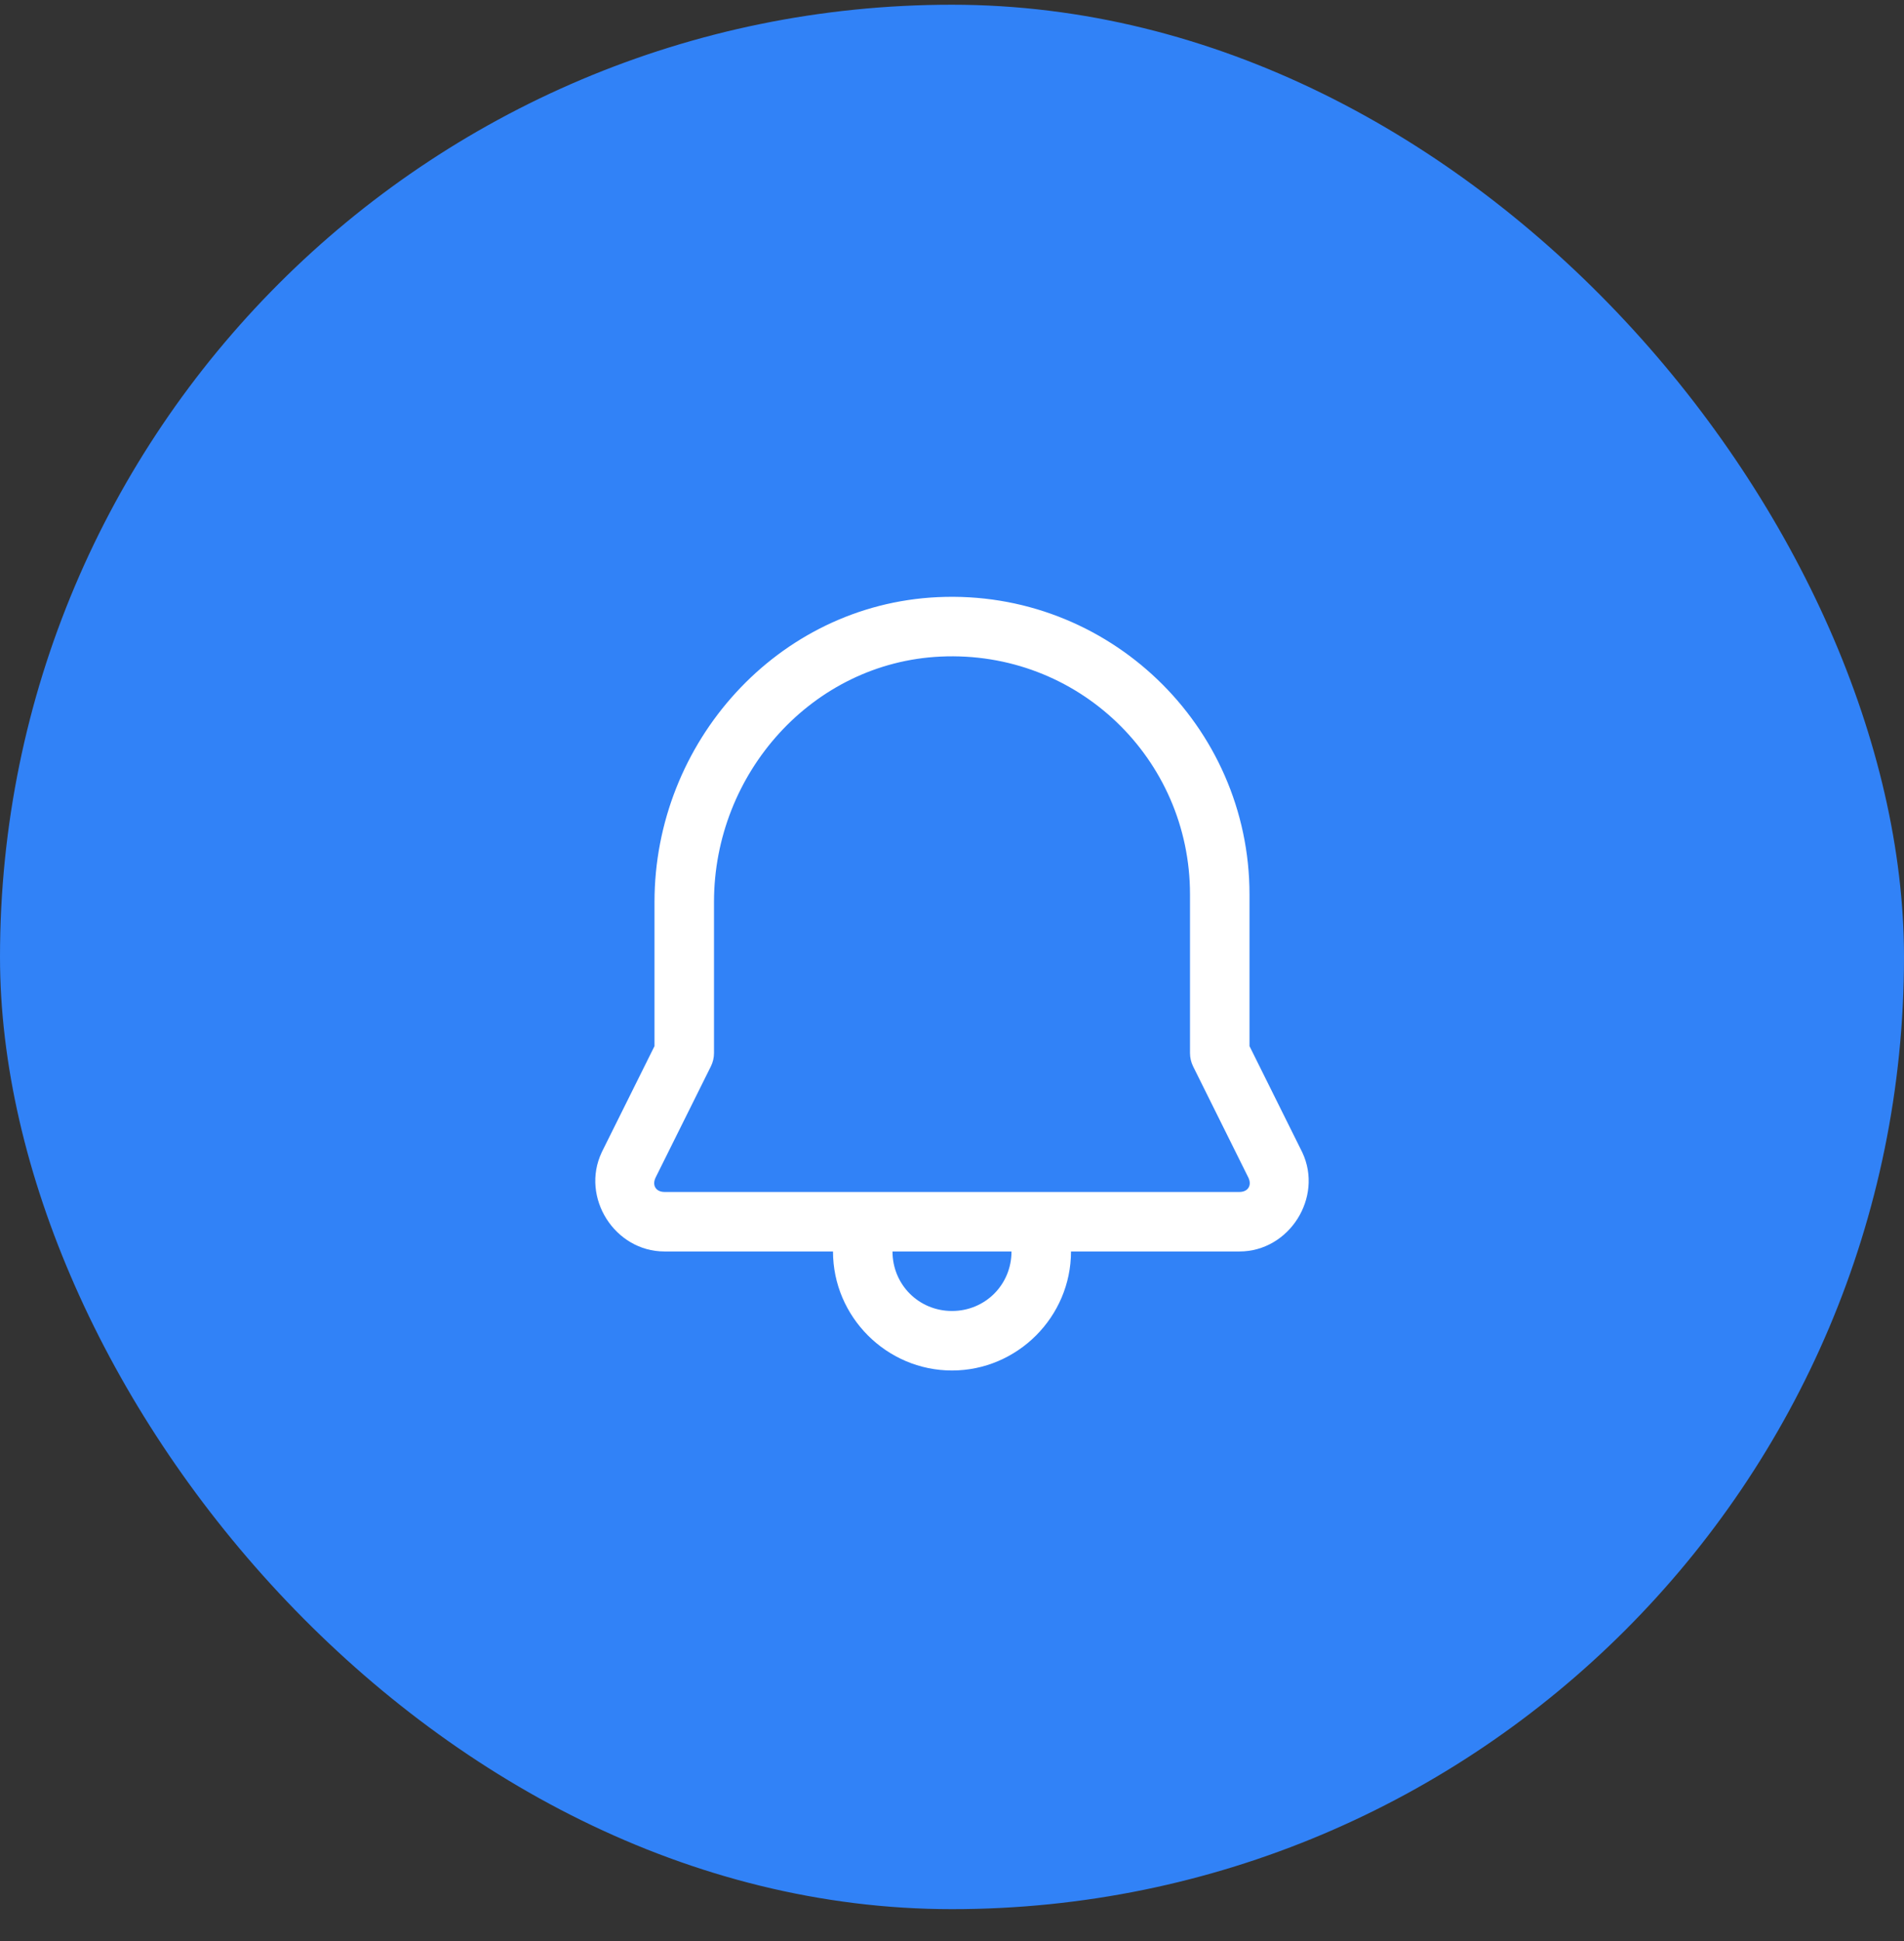
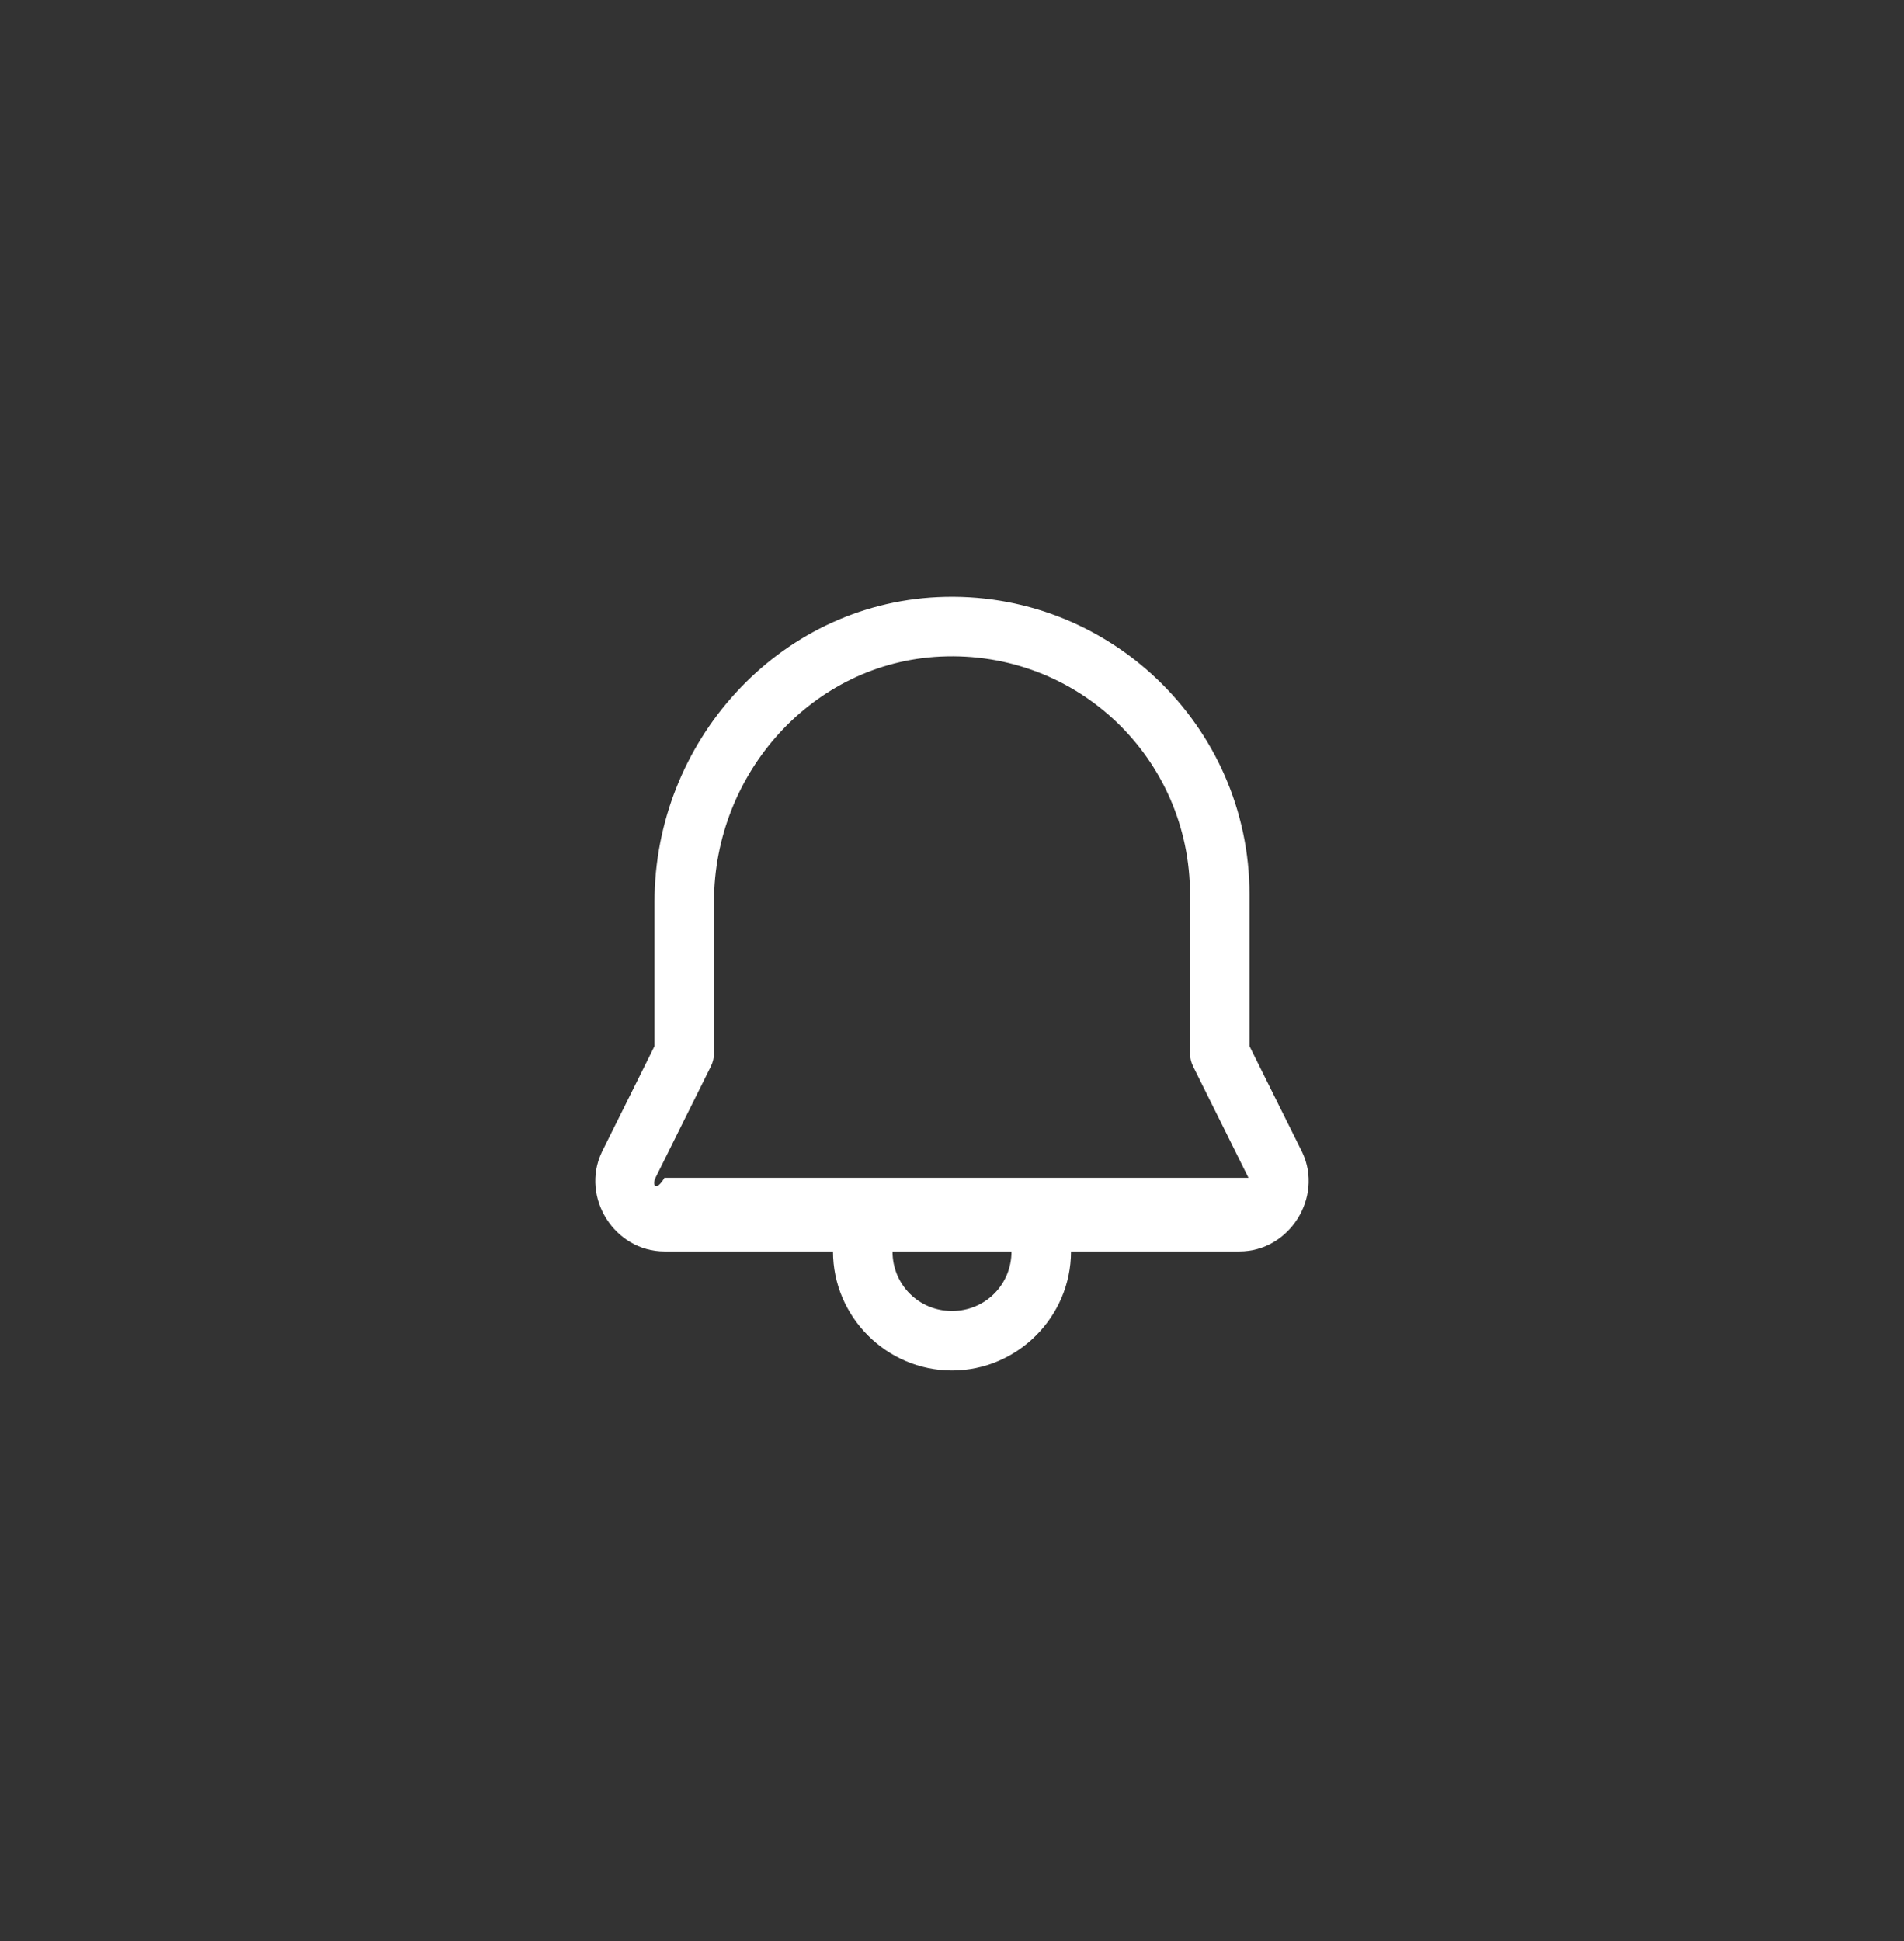
<svg xmlns="http://www.w3.org/2000/svg" width="52" height="53" viewBox="0 0 52 53" fill="none">
  <rect x="0" y="0" width="52" height="53" fill="#333333" stroke="none" />
-   <rect y="0.129" width="52" height="52" rx="26" fill="#3182F7" />
-   <path d="M25.608 16.305C21.23 16.511 17.875 20.273 17.875 24.627V28.564L16.439 31.452C16.437 31.457 16.434 31.462 16.432 31.468C15.854 32.696 16.789 34.171 18.147 34.171H22.75C22.75 35.956 24.215 37.421 26 37.421C27.785 37.421 29.25 35.956 29.25 34.171H33.852C35.209 34.171 36.145 32.696 35.568 31.468C35.565 31.462 35.563 31.457 35.56 31.452L34.125 28.564V24.421C34.125 19.813 30.259 16.086 25.608 16.305ZM25.684 17.928C29.433 17.752 32.5 20.717 32.5 24.421V28.754C32.5 28.879 32.529 29.003 32.584 29.116L34.097 32.16C34.194 32.369 34.082 32.546 33.852 32.546H18.147C17.916 32.546 17.805 32.369 17.902 32.16V32.159L19.415 29.116C19.471 29.003 19.5 28.879 19.5 28.754V24.627C19.5 21.106 22.197 18.092 25.684 17.928ZM24.375 34.171H27.625C27.625 35.077 26.907 35.796 26 35.796C25.093 35.796 24.375 35.077 24.375 34.171Z" fill="white" />
+   <path d="M25.608 16.305C21.23 16.511 17.875 20.273 17.875 24.627V28.564L16.439 31.452C16.437 31.457 16.434 31.462 16.432 31.468C15.854 32.696 16.789 34.171 18.147 34.171H22.75C22.75 35.956 24.215 37.421 26 37.421C27.785 37.421 29.25 35.956 29.25 34.171H33.852C35.209 34.171 36.145 32.696 35.568 31.468C35.565 31.462 35.563 31.457 35.56 31.452L34.125 28.564V24.421C34.125 19.813 30.259 16.086 25.608 16.305ZM25.684 17.928C29.433 17.752 32.5 20.717 32.5 24.421V28.754C32.5 28.879 32.529 29.003 32.584 29.116L34.097 32.16H18.147C17.916 32.546 17.805 32.369 17.902 32.16V32.159L19.415 29.116C19.471 29.003 19.5 28.879 19.5 28.754V24.627C19.5 21.106 22.197 18.092 25.684 17.928ZM24.375 34.171H27.625C27.625 35.077 26.907 35.796 26 35.796C25.093 35.796 24.375 35.077 24.375 34.171Z" fill="white" />
</svg>